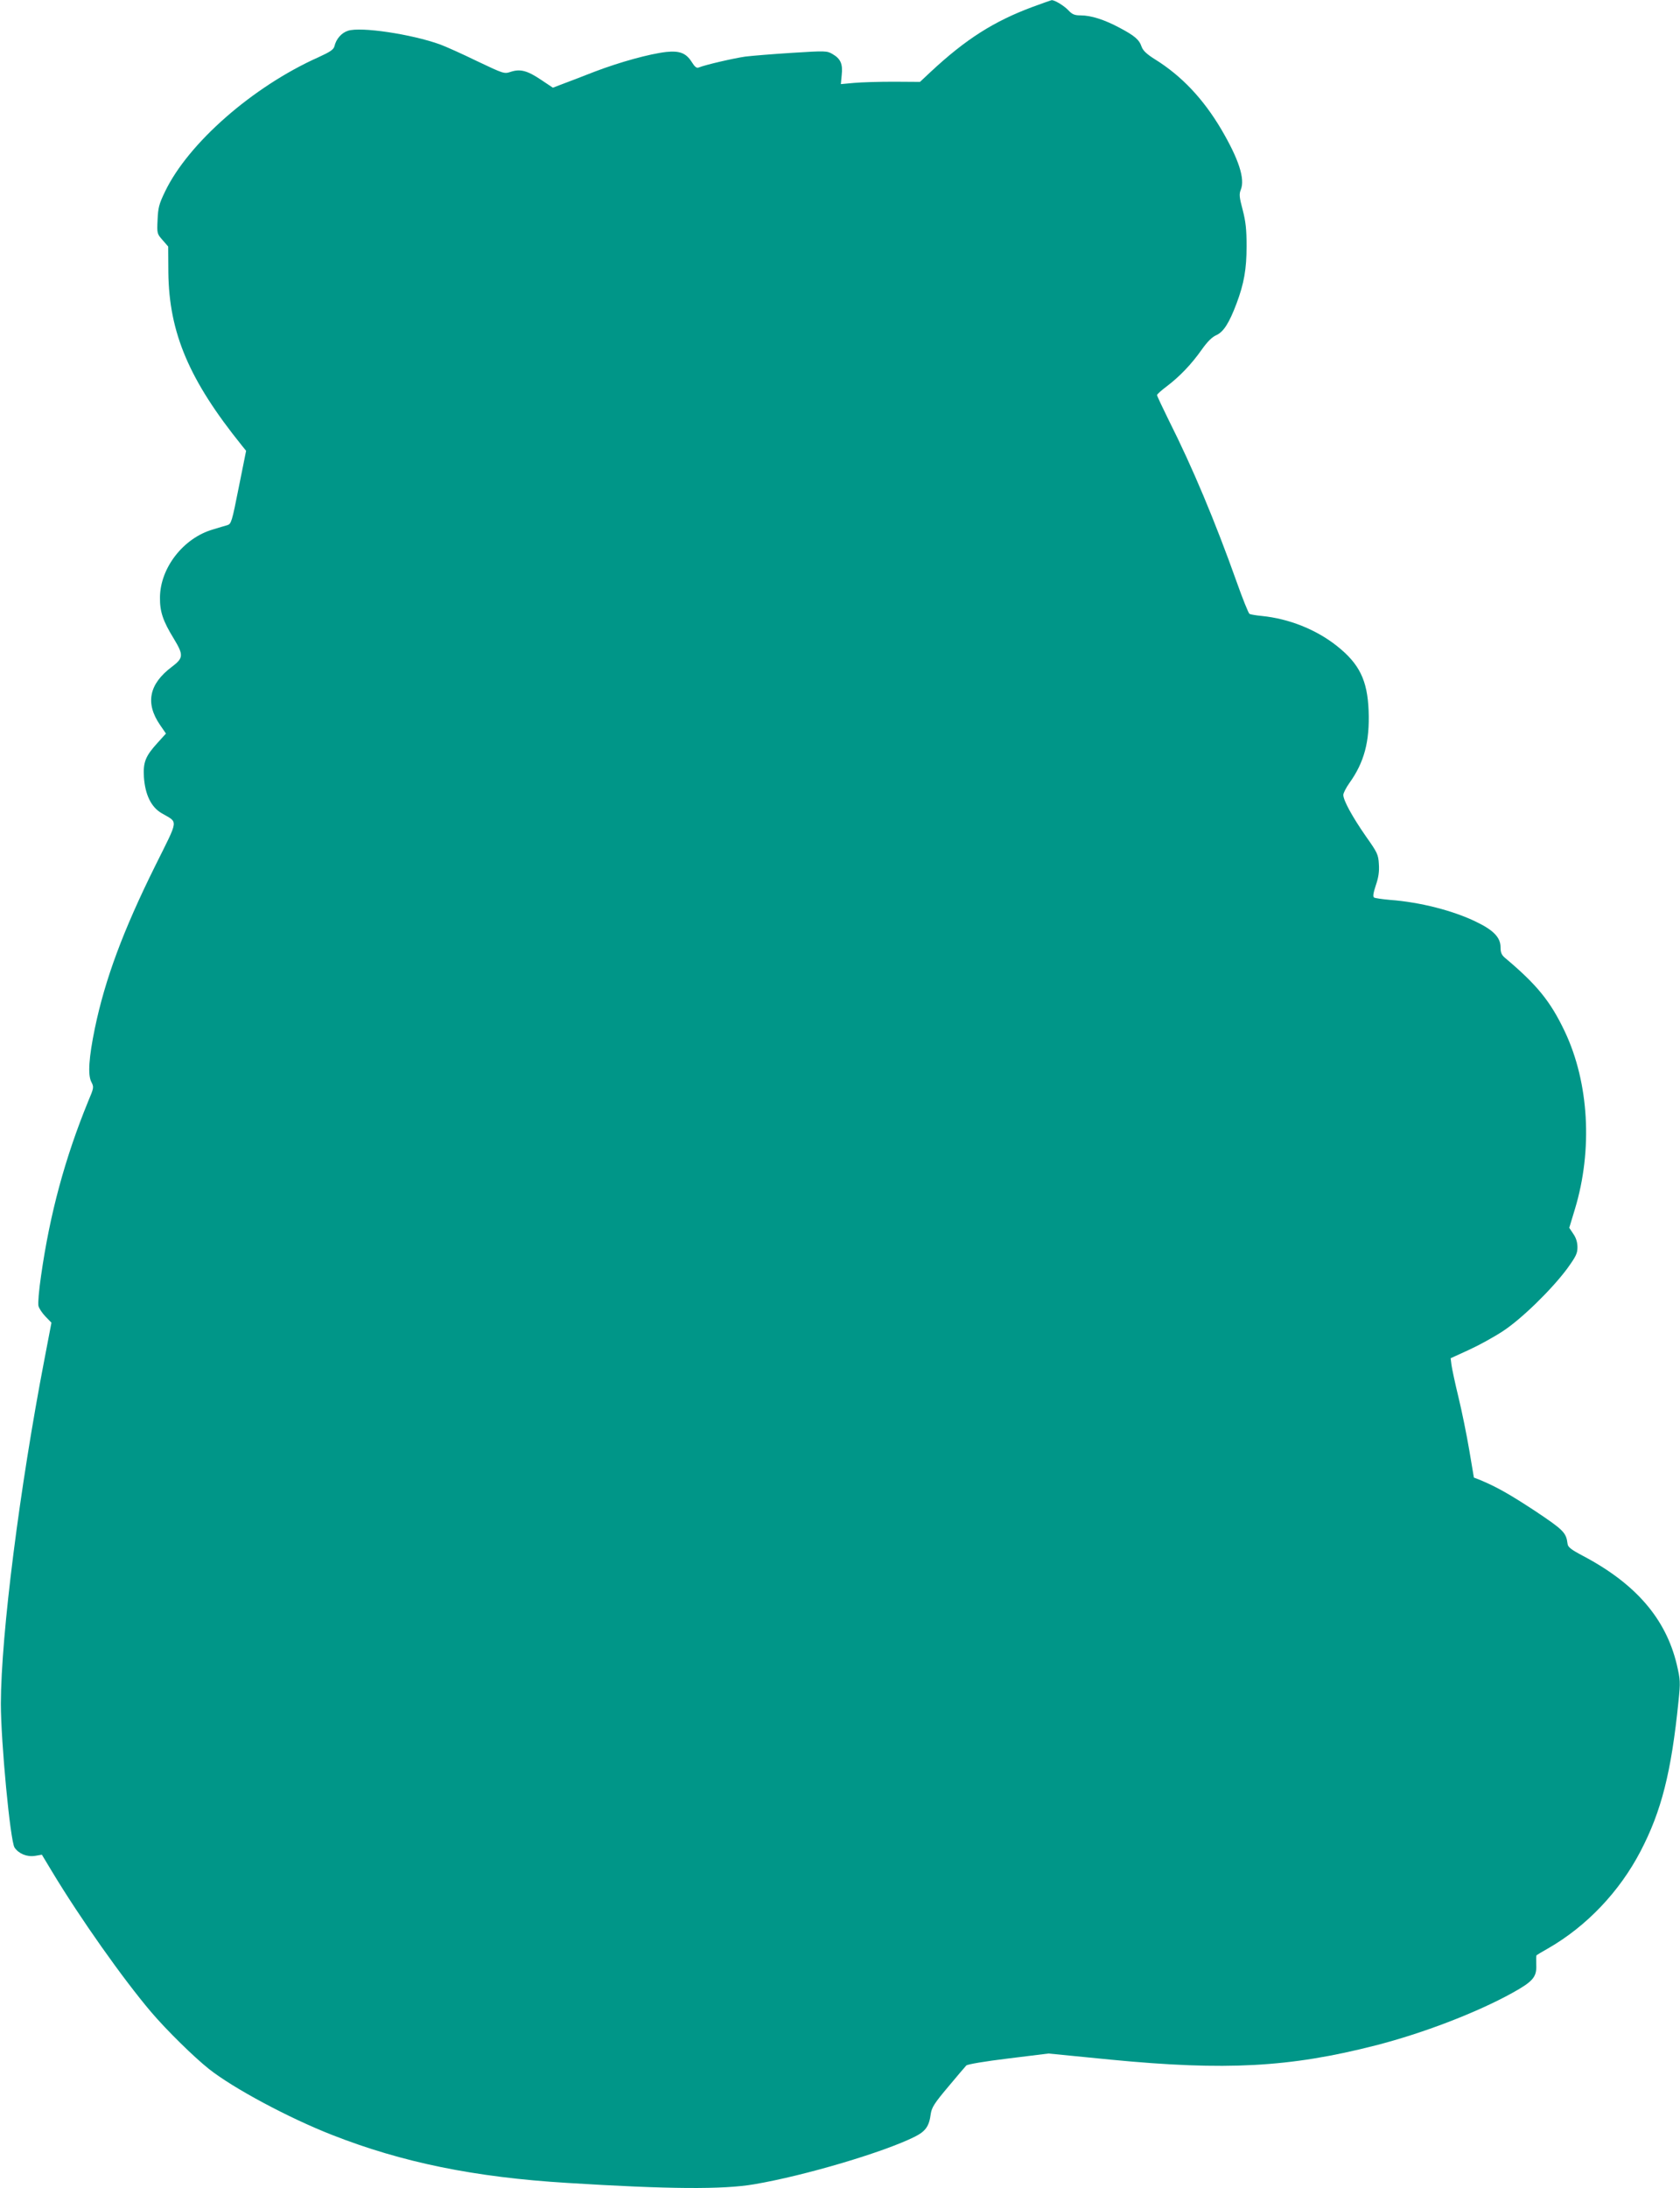
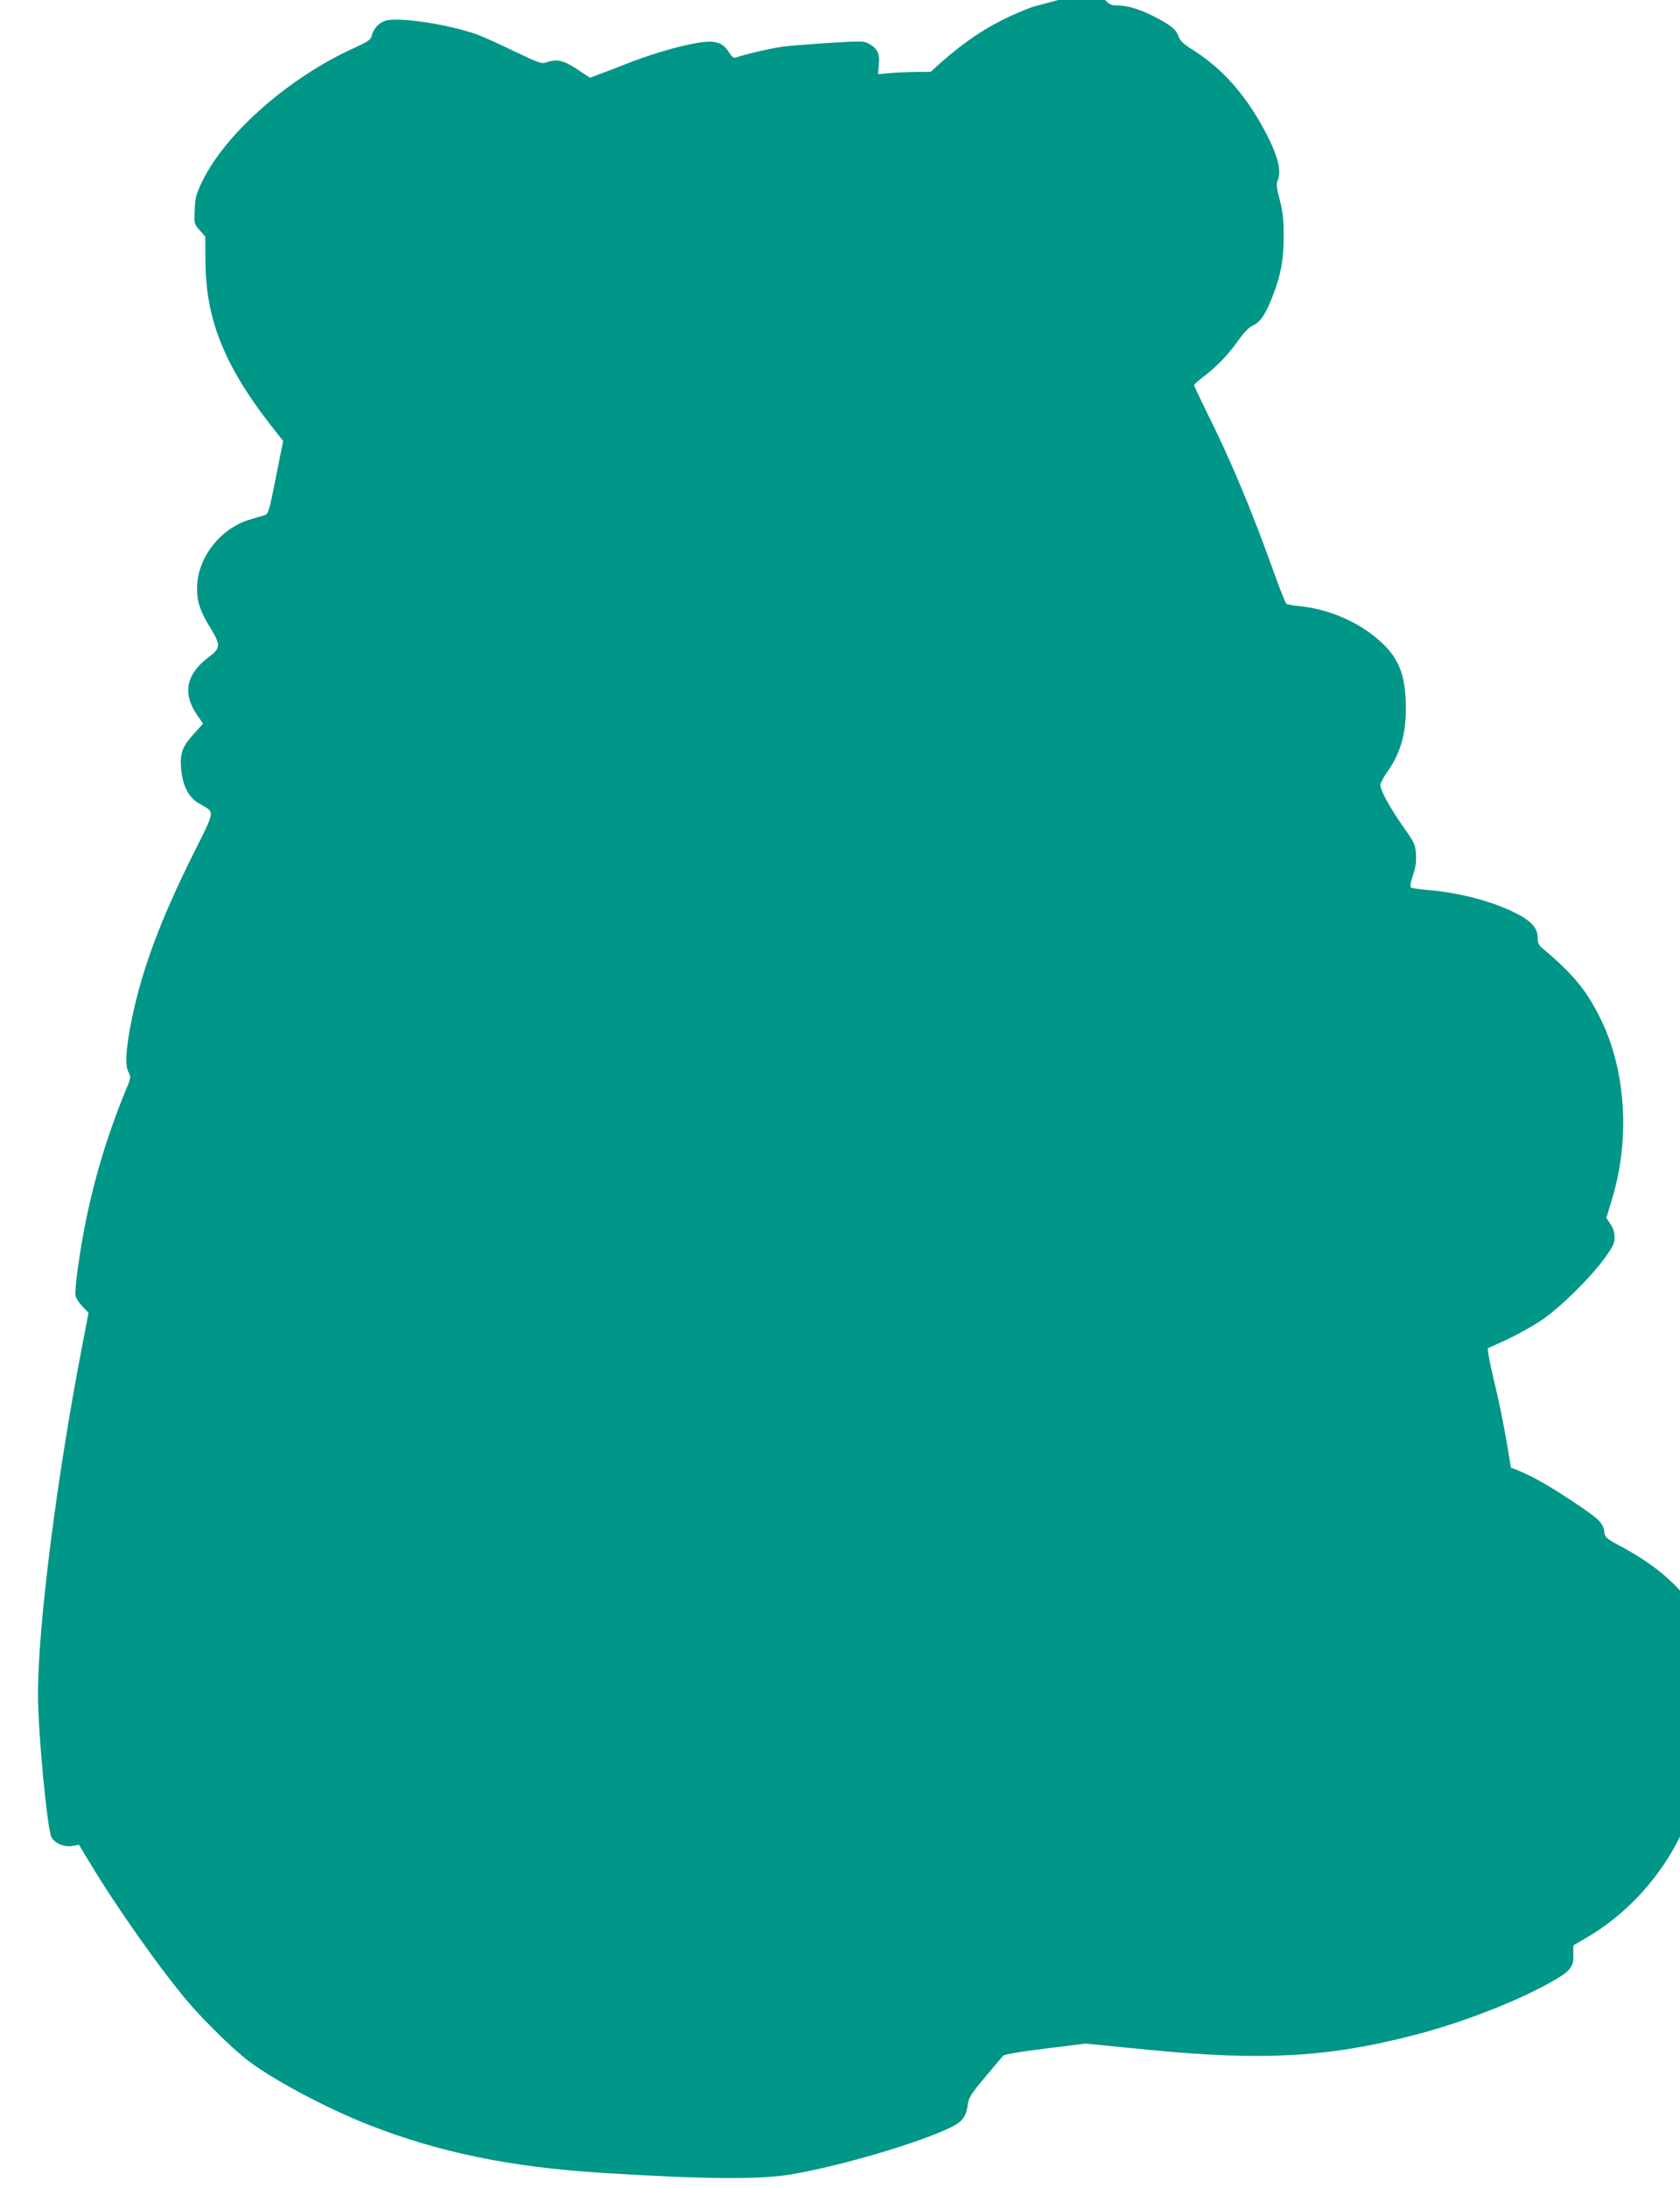
<svg xmlns="http://www.w3.org/2000/svg" version="1.0" width="983pt" height="1280pt" viewBox="0 0 983 1280" preserveAspectRatio="xMidYMid meet">
  <g transform="translate(0,1280) scale(0.1,-0.1)" fill="#009688" stroke="none">
-     <path d="M6043 12760 c-229 -85 -393 -190 -597 -380 l-63 -59 -154 1 c-85 0 -189 -3 -232 -7 l-77 -7 5 53 c7 65 -6 95 -54 123 -33 19 -41 19 -235 7 -111 -7 -234 -17 -275 -22 -69 -10 -234 -48 -273 -64 -12 -5 -23 4 -41 33 -33 52 -71 66 -149 58 -97 -11 -271 -59 -418 -115 -74 -29 -160 -62 -190 -73 l-55 -21 -69 46 c-80 54 -122 65 -177 47 -39 -13 -41 -12 -197 62 -86 42 -184 86 -217 98 -166 60 -465 105 -539 80 -38 -12 -69 -48 -79 -90 -5 -20 -24 -33 -94 -65 -383 -171 -761 -502 -897 -785 -36 -74 -41 -96 -44 -166 -4 -79 -3 -82 29 -118 l33 -38 1 -151 c4 -354 122 -631 430 -1013 l25 -31 -43 -214 c-40 -202 -44 -214 -67 -221 -14 -4 -52 -15 -84 -25 -173 -50 -309 -225 -310 -398 -1 -82 17 -137 81 -241 58 -96 57 -113 -12 -165 -133 -100 -156 -212 -69 -339 l35 -51 -49 -54 c-71 -78 -85 -113 -80 -200 7 -103 42 -176 104 -212 98 -58 102 -26 -38 -308 -188 -379 -293 -662 -353 -950 -35 -170 -42 -272 -21 -313 16 -31 16 -34 -18 -114 -135 -330 -224 -656 -276 -1022 -12 -82 -19 -160 -15 -175 3 -14 22 -42 41 -62 l35 -36 -40 -209 c-146 -757 -255 -1615 -256 -2019 0 -225 55 -803 80 -842 24 -36 72 -56 119 -49 l41 7 59 -98 c165 -274 416 -629 580 -822 91 -107 250 -263 338 -333 141 -112 467 -287 723 -387 408 -160 831 -247 1375 -280 592 -37 911 -39 1092 -8 296 50 760 188 940 278 64 32 85 62 94 134 6 38 21 62 101 157 52 62 100 119 107 126 7 7 106 24 246 41 l235 29 365 -36 c672 -65 1046 -45 1547 83 278 71 593 192 801 307 121 67 144 93 141 164 -1 30 -1 56 2 57 2 2 33 21 69 41 224 129 416 331 539 567 122 234 180 461 222 876 12 115 11 126 -10 217 -64 267 -239 471 -547 634 -72 38 -90 52 -92 72 -8 65 -23 80 -189 191 -151 99 -225 141 -323 182 l-36 14 -27 160 c-15 88 -43 227 -63 309 -20 82 -38 167 -41 189 l-5 40 107 49 c59 27 148 76 198 109 109 71 285 243 376 365 52 72 61 90 61 126 0 29 -8 55 -24 78 l-24 36 33 109 c105 346 83 739 -59 1039 -84 177 -163 274 -350 431 -20 17 -26 31 -26 62 0 57 -41 100 -143 149 -133 65 -328 115 -503 128 -45 4 -88 10 -94 14 -8 5 -5 25 10 71 16 46 21 81 18 124 -3 57 -9 68 -76 163 -78 112 -132 210 -132 242 0 11 16 42 35 69 87 121 120 243 113 424 -7 178 -54 274 -185 378 -122 97 -281 160 -440 176 -34 3 -66 9 -72 12 -6 4 -40 88 -75 187 -126 354 -259 671 -395 941 -39 79 -71 147 -71 152 0 5 26 28 58 52 75 57 143 128 203 213 34 48 61 75 87 86 41 19 74 70 117 184 44 117 59 202 59 336 0 98 -5 144 -23 213 -20 74 -21 92 -11 117 26 63 -11 178 -115 355 -105 177 -231 311 -387 408 -48 30 -70 51 -78 73 -14 42 -41 65 -130 112 -88 47 -166 72 -227 72 -36 0 -49 6 -71 29 -26 28 -83 62 -99 60 -4 -1 -54 -18 -110 -39z" />
+     <path d="M6043 12760 c-229 -85 -393 -190 -597 -380 c-85 0 -189 -3 -232 -7 l-77 -7 5 53 c7 65 -6 95 -54 123 -33 19 -41 19 -235 7 -111 -7 -234 -17 -275 -22 -69 -10 -234 -48 -273 -64 -12 -5 -23 4 -41 33 -33 52 -71 66 -149 58 -97 -11 -271 -59 -418 -115 -74 -29 -160 -62 -190 -73 l-55 -21 -69 46 c-80 54 -122 65 -177 47 -39 -13 -41 -12 -197 62 -86 42 -184 86 -217 98 -166 60 -465 105 -539 80 -38 -12 -69 -48 -79 -90 -5 -20 -24 -33 -94 -65 -383 -171 -761 -502 -897 -785 -36 -74 -41 -96 -44 -166 -4 -79 -3 -82 29 -118 l33 -38 1 -151 c4 -354 122 -631 430 -1013 l25 -31 -43 -214 c-40 -202 -44 -214 -67 -221 -14 -4 -52 -15 -84 -25 -173 -50 -309 -225 -310 -398 -1 -82 17 -137 81 -241 58 -96 57 -113 -12 -165 -133 -100 -156 -212 -69 -339 l35 -51 -49 -54 c-71 -78 -85 -113 -80 -200 7 -103 42 -176 104 -212 98 -58 102 -26 -38 -308 -188 -379 -293 -662 -353 -950 -35 -170 -42 -272 -21 -313 16 -31 16 -34 -18 -114 -135 -330 -224 -656 -276 -1022 -12 -82 -19 -160 -15 -175 3 -14 22 -42 41 -62 l35 -36 -40 -209 c-146 -757 -255 -1615 -256 -2019 0 -225 55 -803 80 -842 24 -36 72 -56 119 -49 l41 7 59 -98 c165 -274 416 -629 580 -822 91 -107 250 -263 338 -333 141 -112 467 -287 723 -387 408 -160 831 -247 1375 -280 592 -37 911 -39 1092 -8 296 50 760 188 940 278 64 32 85 62 94 134 6 38 21 62 101 157 52 62 100 119 107 126 7 7 106 24 246 41 l235 29 365 -36 c672 -65 1046 -45 1547 83 278 71 593 192 801 307 121 67 144 93 141 164 -1 30 -1 56 2 57 2 2 33 21 69 41 224 129 416 331 539 567 122 234 180 461 222 876 12 115 11 126 -10 217 -64 267 -239 471 -547 634 -72 38 -90 52 -92 72 -8 65 -23 80 -189 191 -151 99 -225 141 -323 182 l-36 14 -27 160 c-15 88 -43 227 -63 309 -20 82 -38 167 -41 189 l-5 40 107 49 c59 27 148 76 198 109 109 71 285 243 376 365 52 72 61 90 61 126 0 29 -8 55 -24 78 l-24 36 33 109 c105 346 83 739 -59 1039 -84 177 -163 274 -350 431 -20 17 -26 31 -26 62 0 57 -41 100 -143 149 -133 65 -328 115 -503 128 -45 4 -88 10 -94 14 -8 5 -5 25 10 71 16 46 21 81 18 124 -3 57 -9 68 -76 163 -78 112 -132 210 -132 242 0 11 16 42 35 69 87 121 120 243 113 424 -7 178 -54 274 -185 378 -122 97 -281 160 -440 176 -34 3 -66 9 -72 12 -6 4 -40 88 -75 187 -126 354 -259 671 -395 941 -39 79 -71 147 -71 152 0 5 26 28 58 52 75 57 143 128 203 213 34 48 61 75 87 86 41 19 74 70 117 184 44 117 59 202 59 336 0 98 -5 144 -23 213 -20 74 -21 92 -11 117 26 63 -11 178 -115 355 -105 177 -231 311 -387 408 -48 30 -70 51 -78 73 -14 42 -41 65 -130 112 -88 47 -166 72 -227 72 -36 0 -49 6 -71 29 -26 28 -83 62 -99 60 -4 -1 -54 -18 -110 -39z" />
  </g>
</svg>